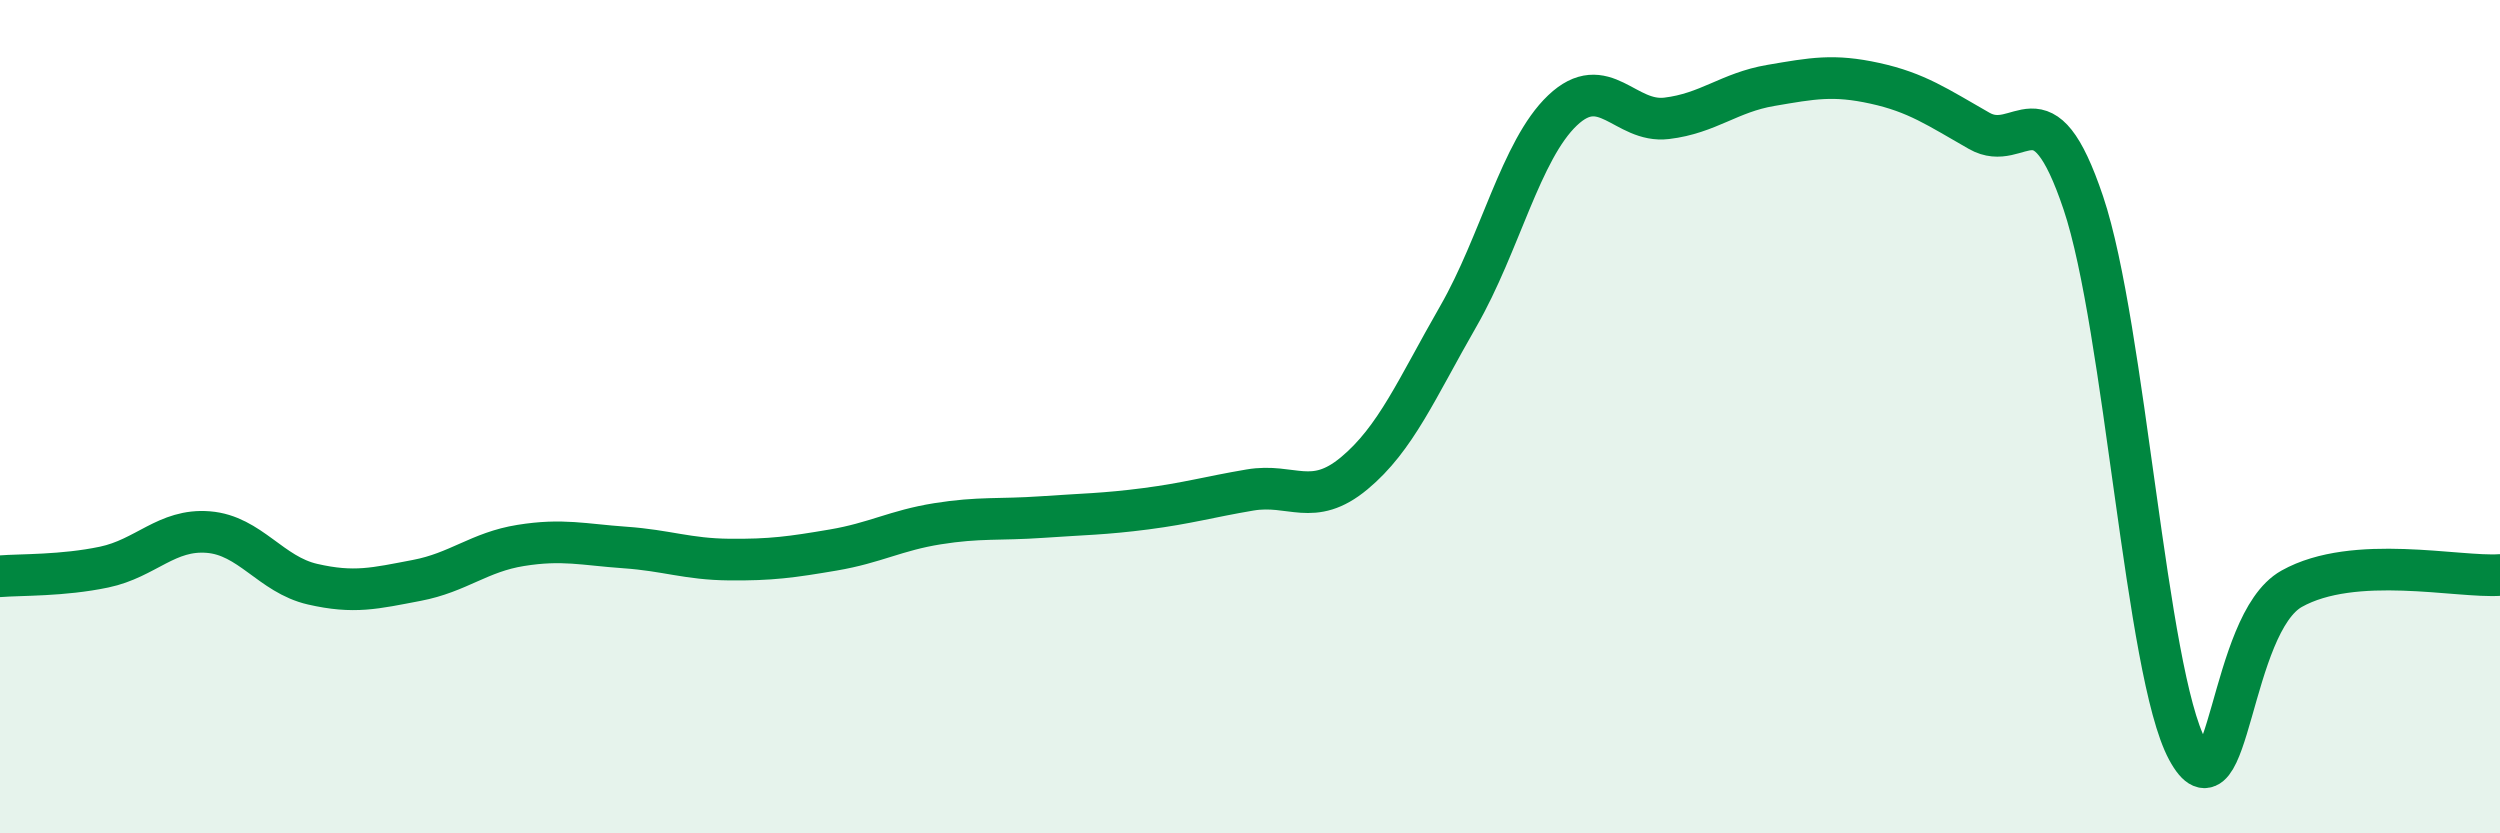
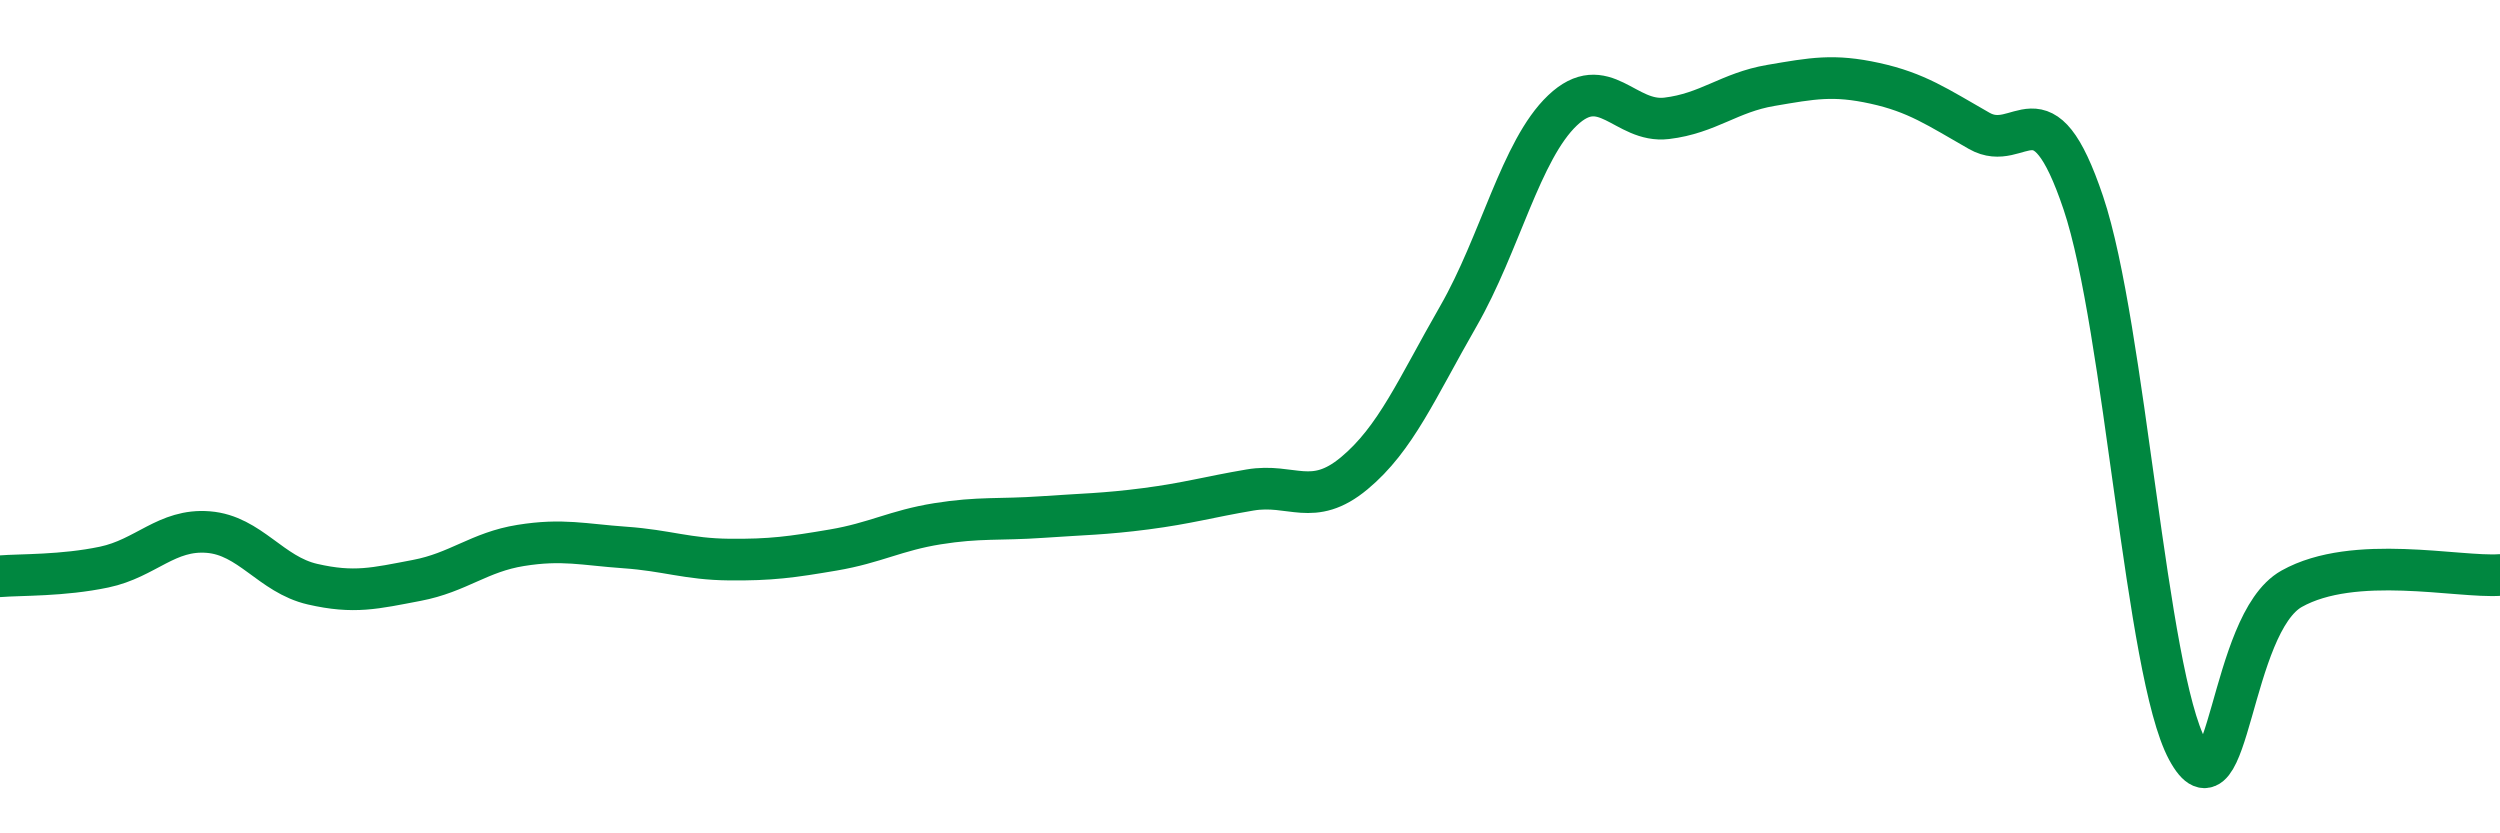
<svg xmlns="http://www.w3.org/2000/svg" width="60" height="20" viewBox="0 0 60 20">
-   <path d="M 0,13.83 C 0.5,13.79 1.5,13.82 2.5,13.61 C 3.5,13.4 4,12.69 5,12.77 C 6,12.85 6.5,13.79 7.5,14.02 C 8.5,14.25 9,14.12 10,13.93 C 11,13.74 11.5,13.25 12.5,13.09 C 13.5,12.93 14,13.07 15,13.14 C 16,13.21 16.5,13.42 17.5,13.43 C 18.5,13.44 19,13.37 20,13.2 C 21,13.03 21.5,12.73 22.5,12.57 C 23.5,12.41 24,12.48 25,12.41 C 26,12.34 26.5,12.34 27.5,12.21 C 28.5,12.08 29,11.93 30,11.76 C 31,11.59 31.5,12.19 32.5,11.36 C 33.5,10.53 34,9.33 35,7.59 C 36,5.85 36.5,3.6 37.5,2.65 C 38.5,1.7 39,2.96 40,2.84 C 41,2.72 41.5,2.22 42.5,2.05 C 43.5,1.88 44,1.78 45,2 C 46,2.22 46.5,2.57 47.5,3.14 C 48.5,3.71 49,1.9 50,4.87 C 51,7.84 51.5,16.15 52.5,18 C 53.5,19.85 53.5,14.97 55,14.13 C 56.5,13.29 59,13.87 60,13.8L60 20L0 20Z" fill="#008740" opacity="0.1" stroke-linecap="round" stroke-linejoin="round" />
  <path d="M 0,13.83 C 0.5,13.79 1.5,13.82 2.5,13.61 C 3.5,13.4 4,12.69 5,12.77 C 6,12.85 6.5,13.79 7.5,14.02 C 8.5,14.25 9,14.12 10,13.93 C 11,13.74 11.5,13.25 12.5,13.09 C 13.5,12.93 14,13.07 15,13.14 C 16,13.21 16.5,13.42 17.5,13.43 C 18.5,13.44 19,13.37 20,13.2 C 21,13.03 21.5,12.73 22.5,12.57 C 23.5,12.41 24,12.48 25,12.41 C 26,12.34 26.5,12.34 27.5,12.21 C 28.5,12.08 29,11.93 30,11.76 C 31,11.59 31.5,12.19 32.5,11.36 C 33.5,10.53 34,9.33 35,7.59 C 36,5.85 36.5,3.6 37.5,2.65 C 38.5,1.7 39,2.96 40,2.84 C 41,2.72 41.5,2.22 42.5,2.05 C 43.5,1.88 44,1.78 45,2 C 46,2.22 46.5,2.57 47.5,3.14 C 48.5,3.71 49,1.9 50,4.87 C 51,7.84 51.5,16.15 52.5,18 C 53.5,19.85 53.5,14.97 55,14.13 C 56.5,13.29 59,13.87 60,13.8" stroke="#008740" stroke-width="1" fill="none" stroke-linecap="round" stroke-linejoin="round" />
</svg>